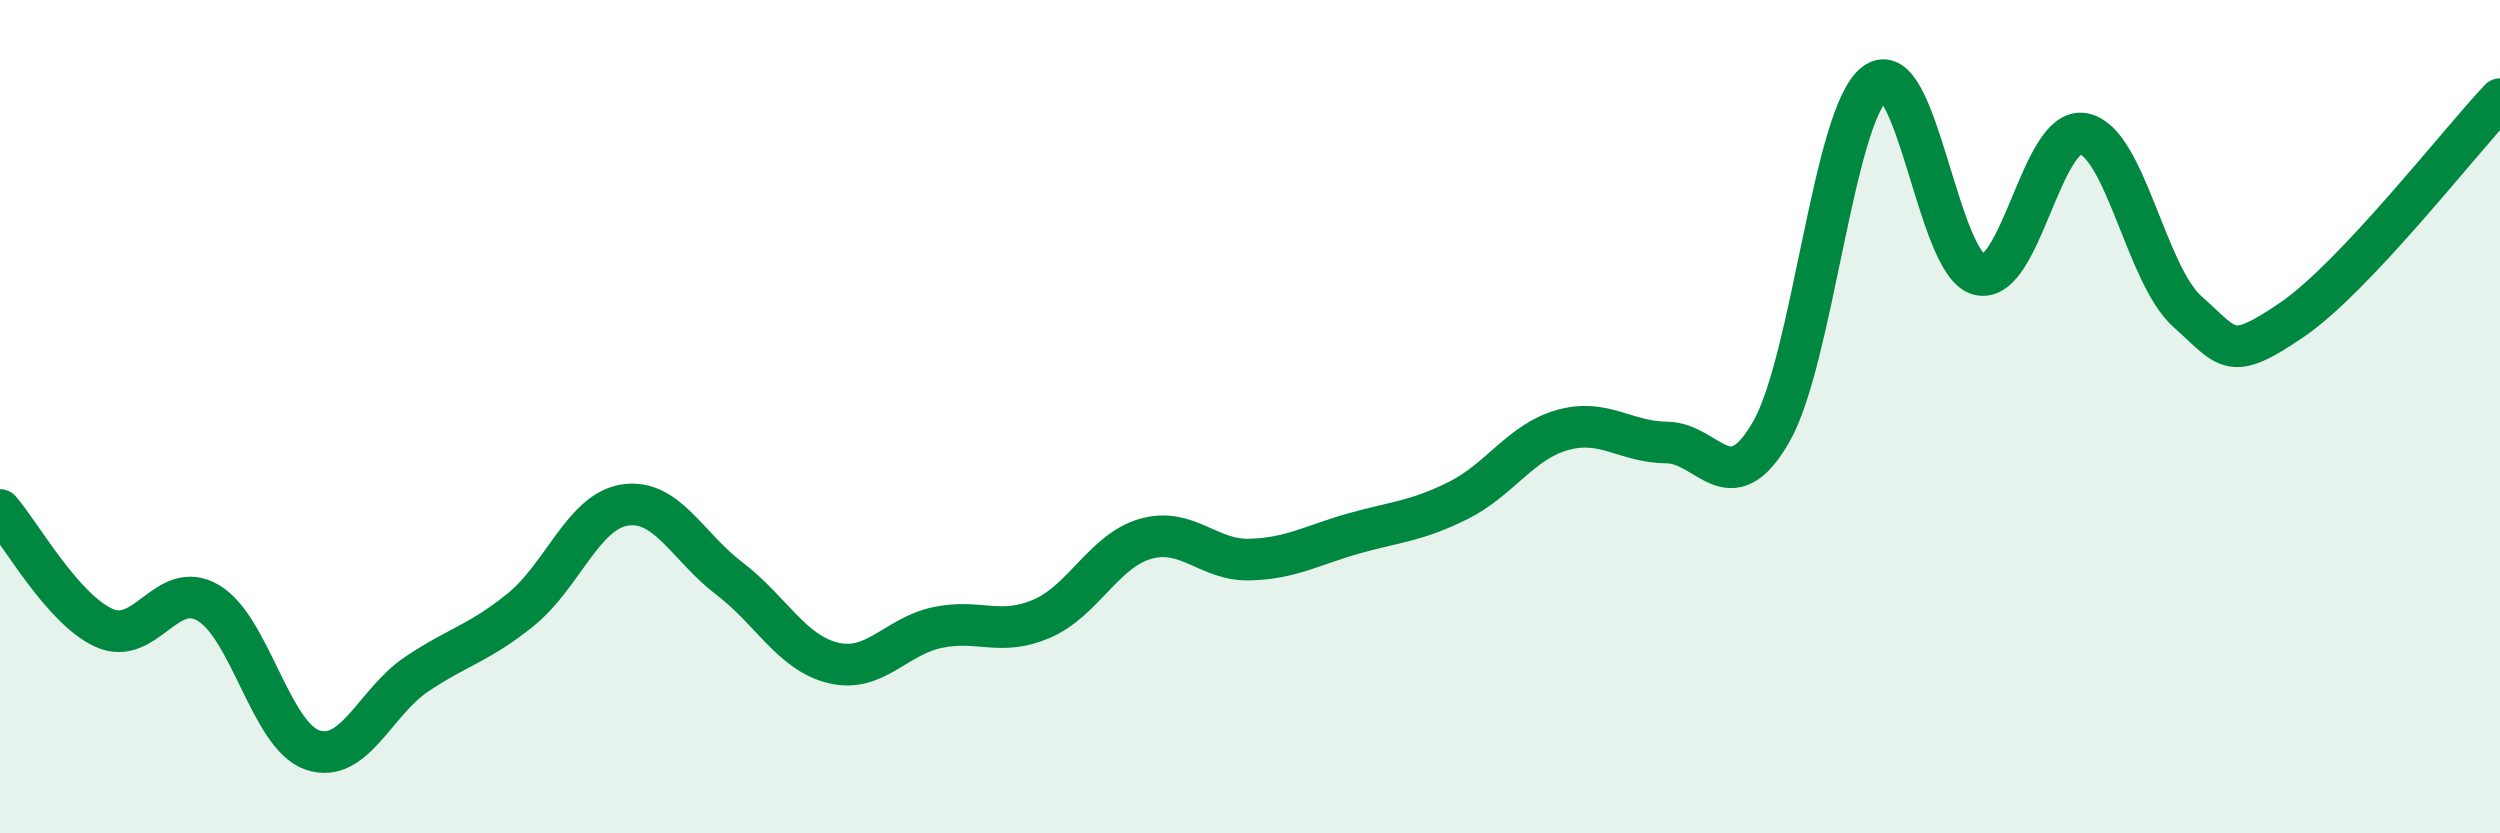
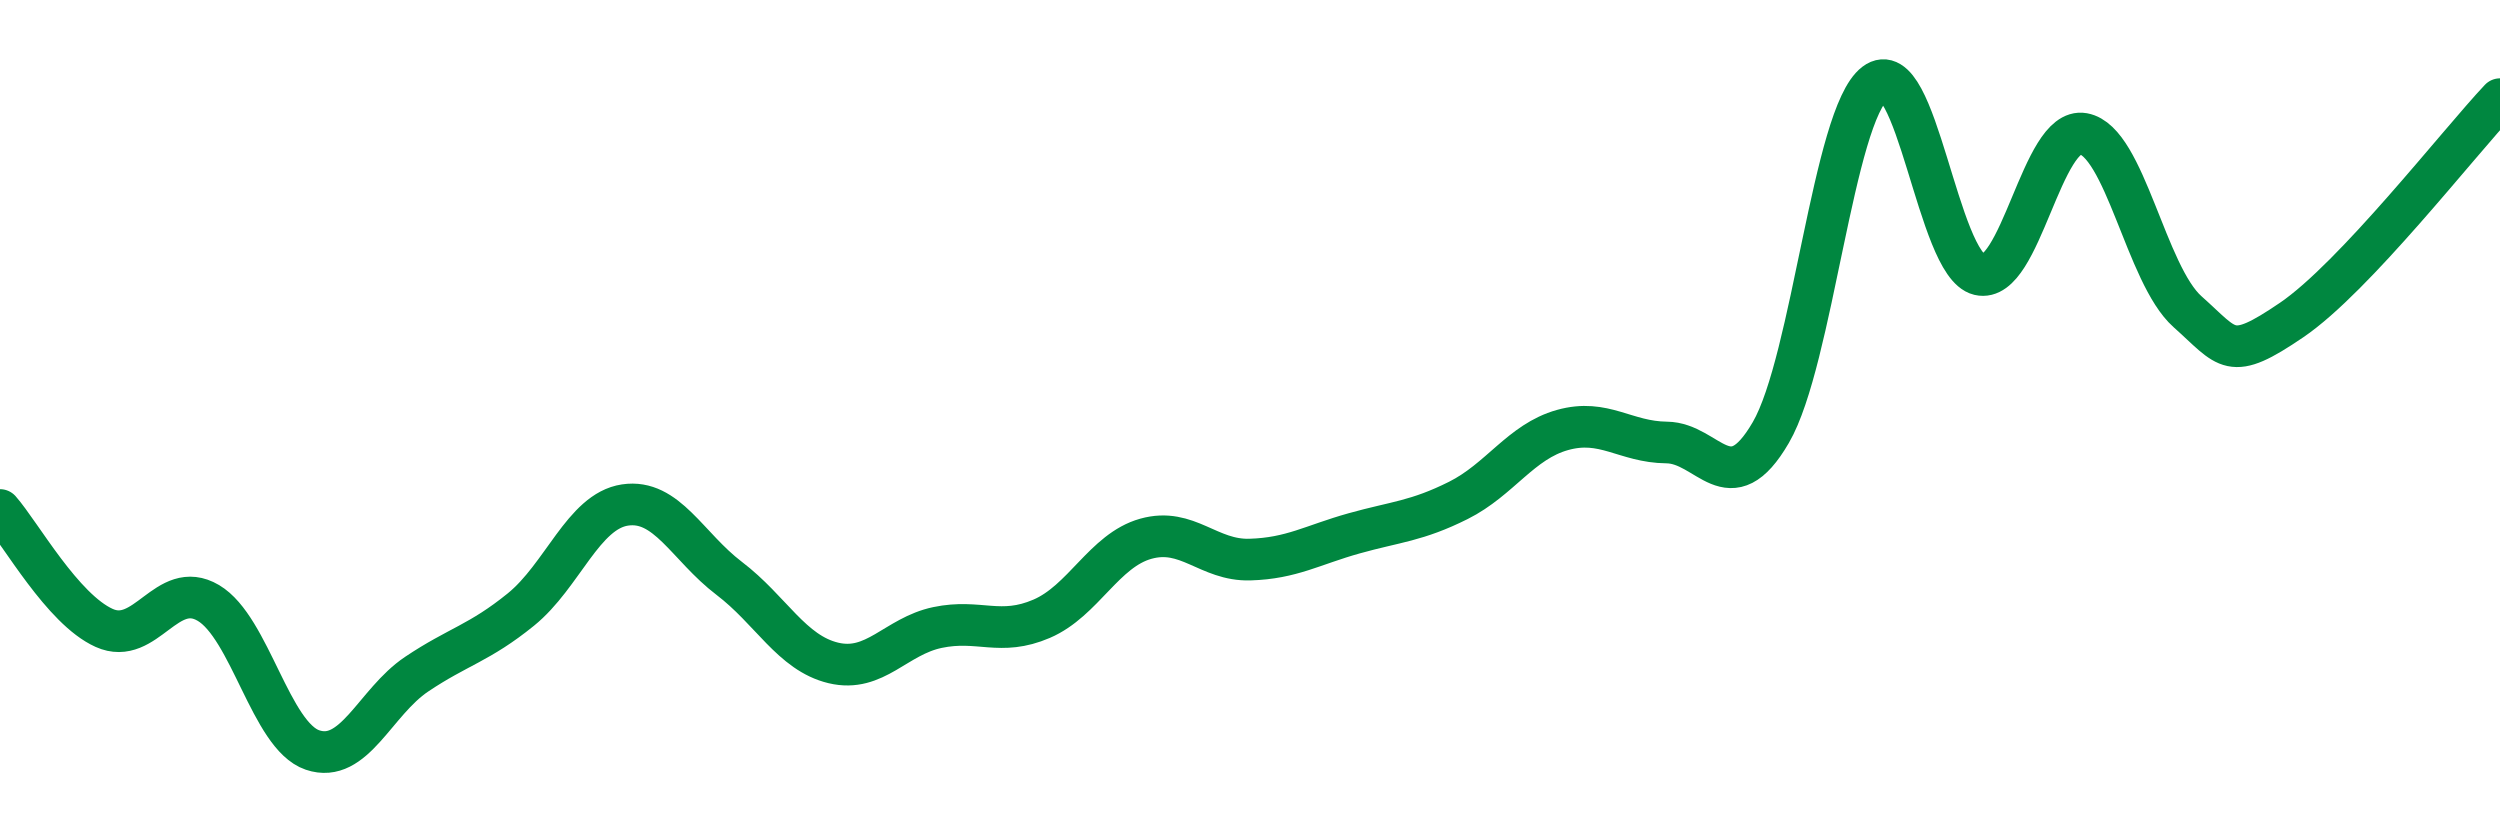
<svg xmlns="http://www.w3.org/2000/svg" width="60" height="20" viewBox="0 0 60 20">
-   <path d="M 0,12.24 C 0.5,12.81 1.5,14.62 2.5,15.07 C 3.5,15.52 4,13.88 5,14.47 C 6,15.06 6.5,17.66 7.5,18 C 8.5,18.34 9,16.85 10,16.18 C 11,15.51 11.5,15.44 12.5,14.63 C 13.5,13.82 14,12.27 15,12.12 C 16,11.97 16.5,13.12 17.5,13.88 C 18.5,14.64 19,15.67 20,15.91 C 21,16.15 21.5,15.27 22.5,15.06 C 23.5,14.85 24,15.28 25,14.85 C 26,14.42 26.5,13.21 27.5,12.93 C 28.5,12.65 29,13.46 30,13.43 C 31,13.4 31.5,13.08 32.5,12.8 C 33.5,12.52 34,12.51 35,12.01 C 36,11.51 36.5,10.6 37.5,10.32 C 38.5,10.04 39,10.61 40,10.62 C 41,10.63 41.5,12.1 42.5,10.38 C 43.5,8.66 44,2.76 45,2 C 46,1.24 46.5,6.35 47.5,6.59 C 48.5,6.83 49,3.03 50,3.21 C 51,3.39 51.5,6.59 52.5,7.48 C 53.5,8.37 53.5,8.7 55,7.68 C 56.5,6.66 59,3.44 60,2.38L60 20L0 20Z" fill="#008740" opacity="0.1" stroke-linecap="round" stroke-linejoin="round" />
  <path d="M 0,12.24 C 0.5,12.81 1.5,14.62 2.5,15.07 C 3.5,15.52 4,13.88 5,14.47 C 6,15.06 6.5,17.66 7.5,18 C 8.5,18.34 9,16.85 10,16.18 C 11,15.51 11.5,15.44 12.5,14.63 C 13.5,13.82 14,12.27 15,12.12 C 16,11.97 16.5,13.12 17.5,13.88 C 18.5,14.64 19,15.67 20,15.91 C 21,16.15 21.5,15.27 22.5,15.06 C 23.5,14.85 24,15.28 25,14.85 C 26,14.42 26.5,13.21 27.5,12.93 C 28.5,12.65 29,13.46 30,13.43 C 31,13.4 31.5,13.08 32.5,12.8 C 33.5,12.52 34,12.51 35,12.01 C 36,11.51 36.5,10.6 37.5,10.32 C 38.5,10.04 39,10.61 40,10.62 C 41,10.63 41.5,12.1 42.5,10.38 C 43.5,8.66 44,2.76 45,2 C 46,1.24 46.5,6.35 47.5,6.59 C 48.5,6.83 49,3.03 50,3.21 C 51,3.39 51.5,6.59 52.5,7.48 C 53.5,8.37 53.5,8.7 55,7.68 C 56.5,6.66 59,3.44 60,2.38" stroke="#008740" stroke-width="1" fill="none" stroke-linecap="round" stroke-linejoin="round" />
</svg>